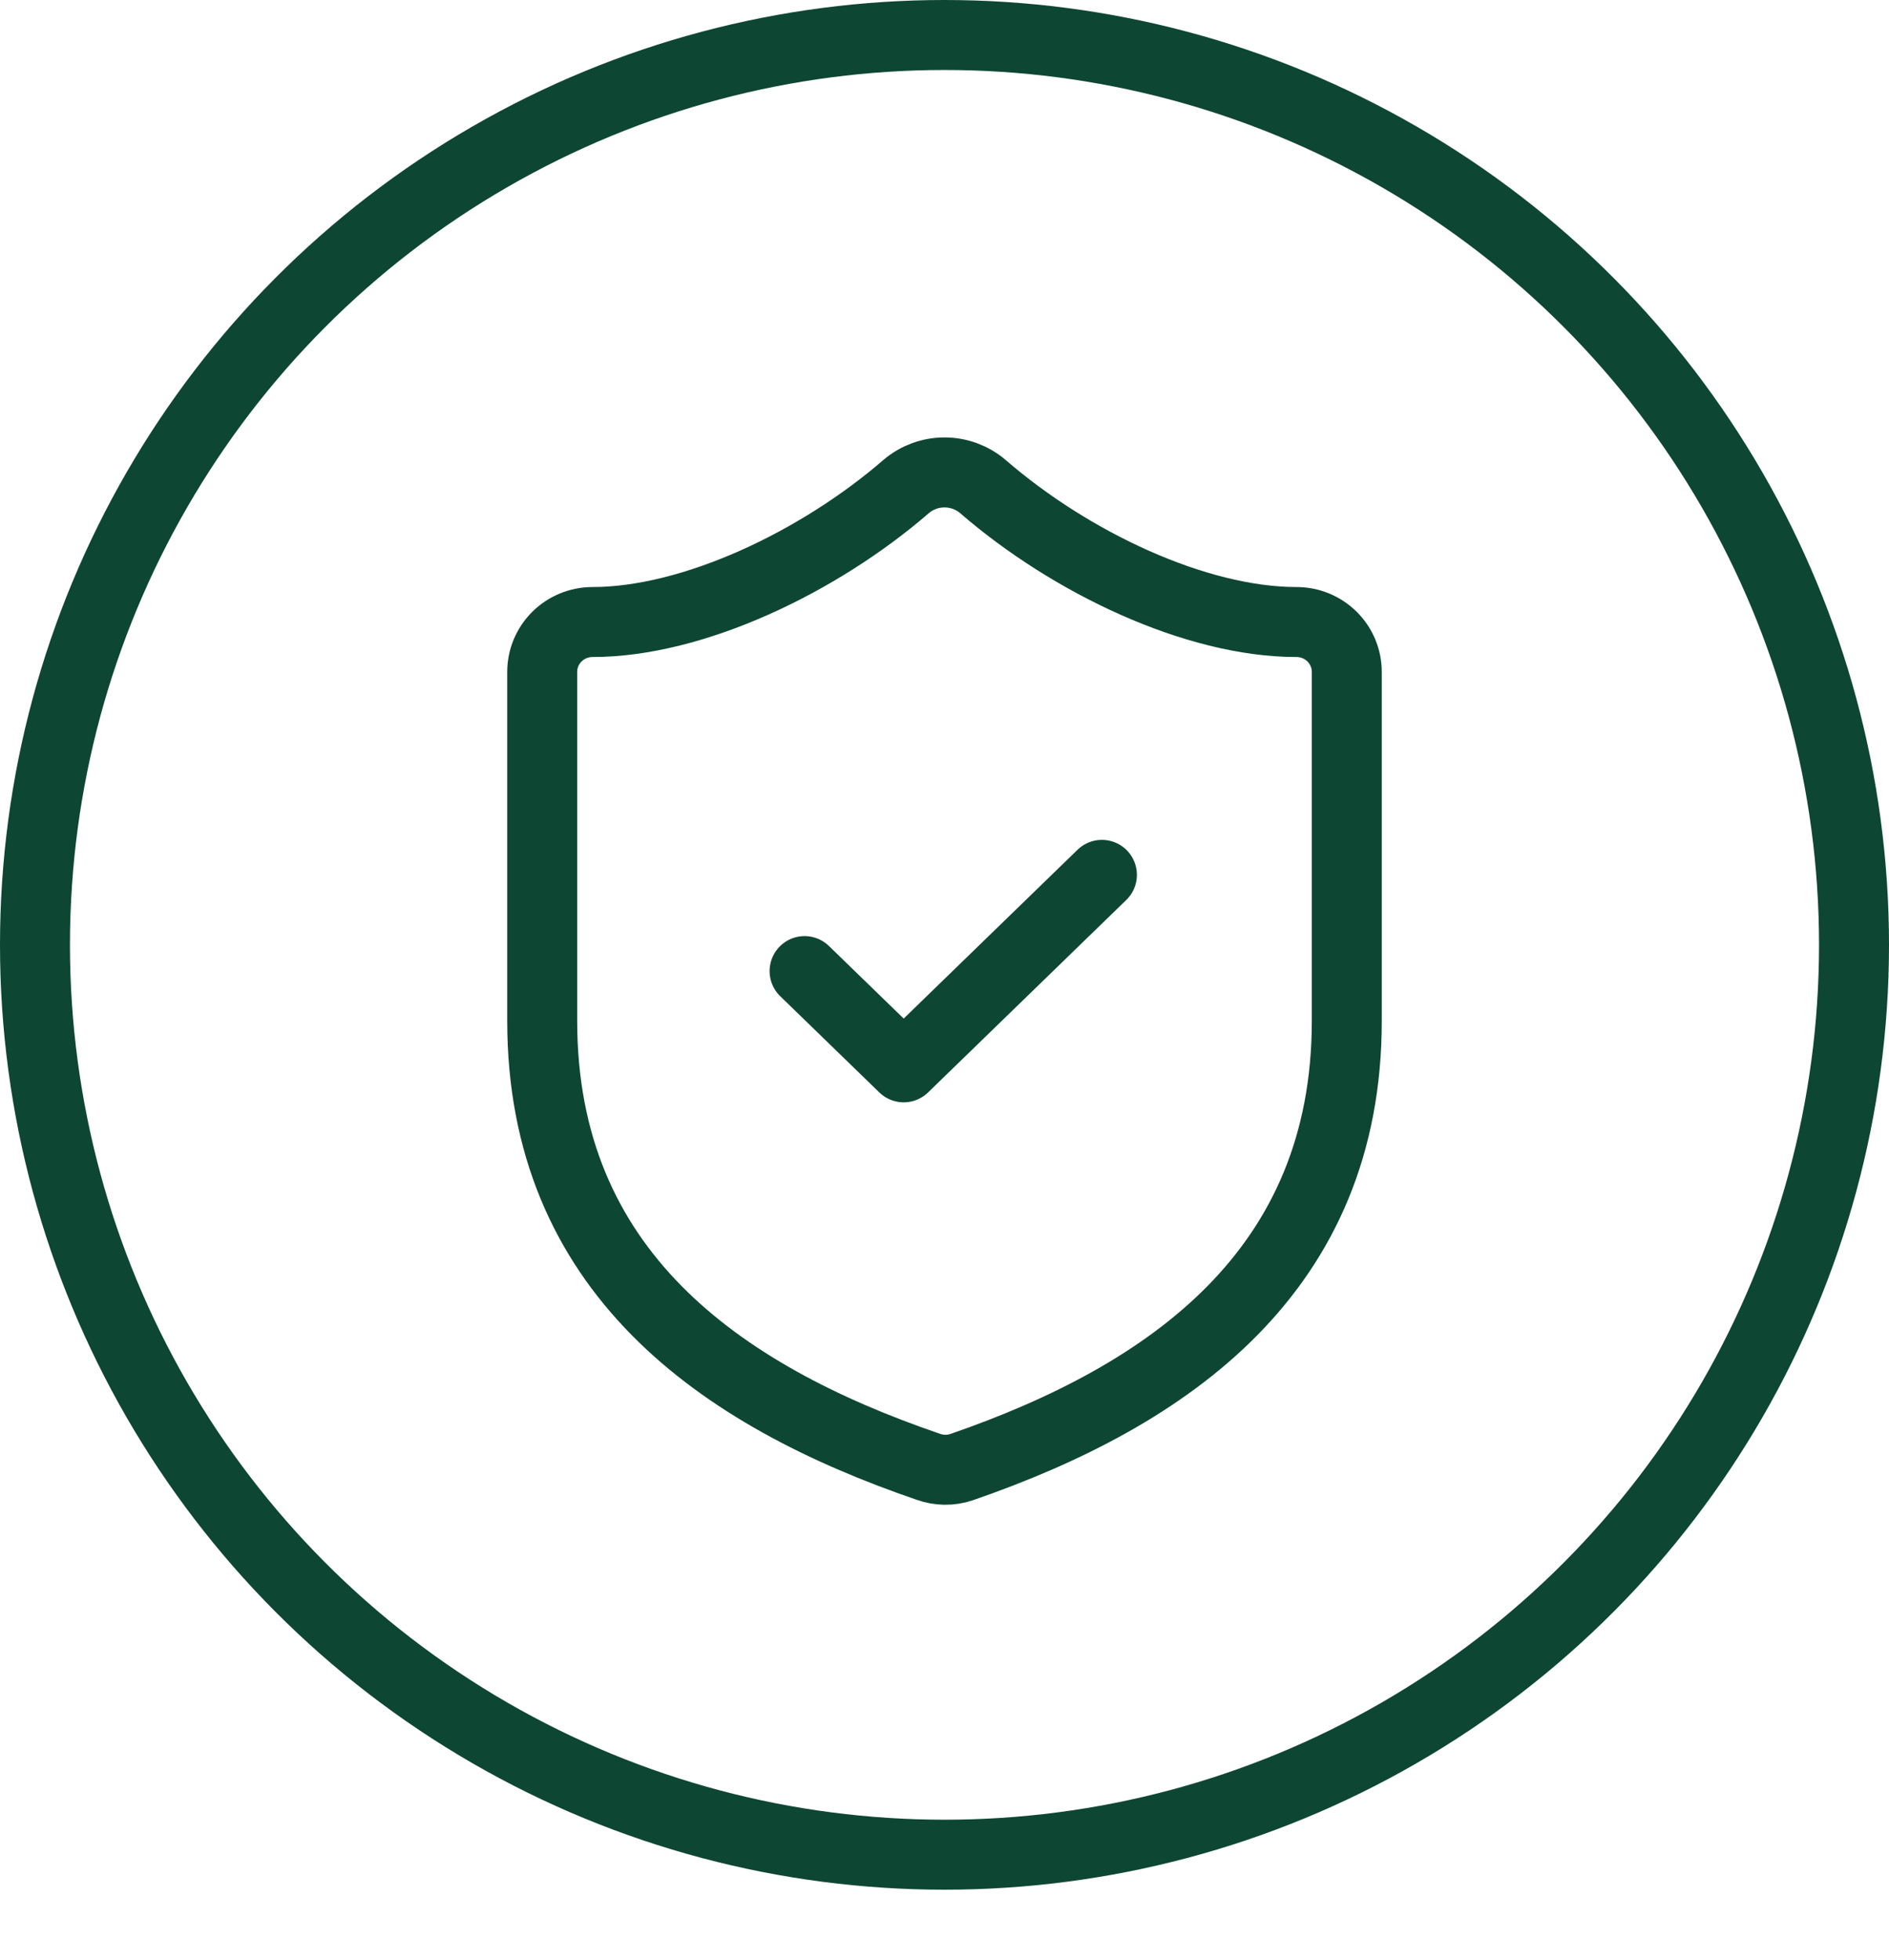
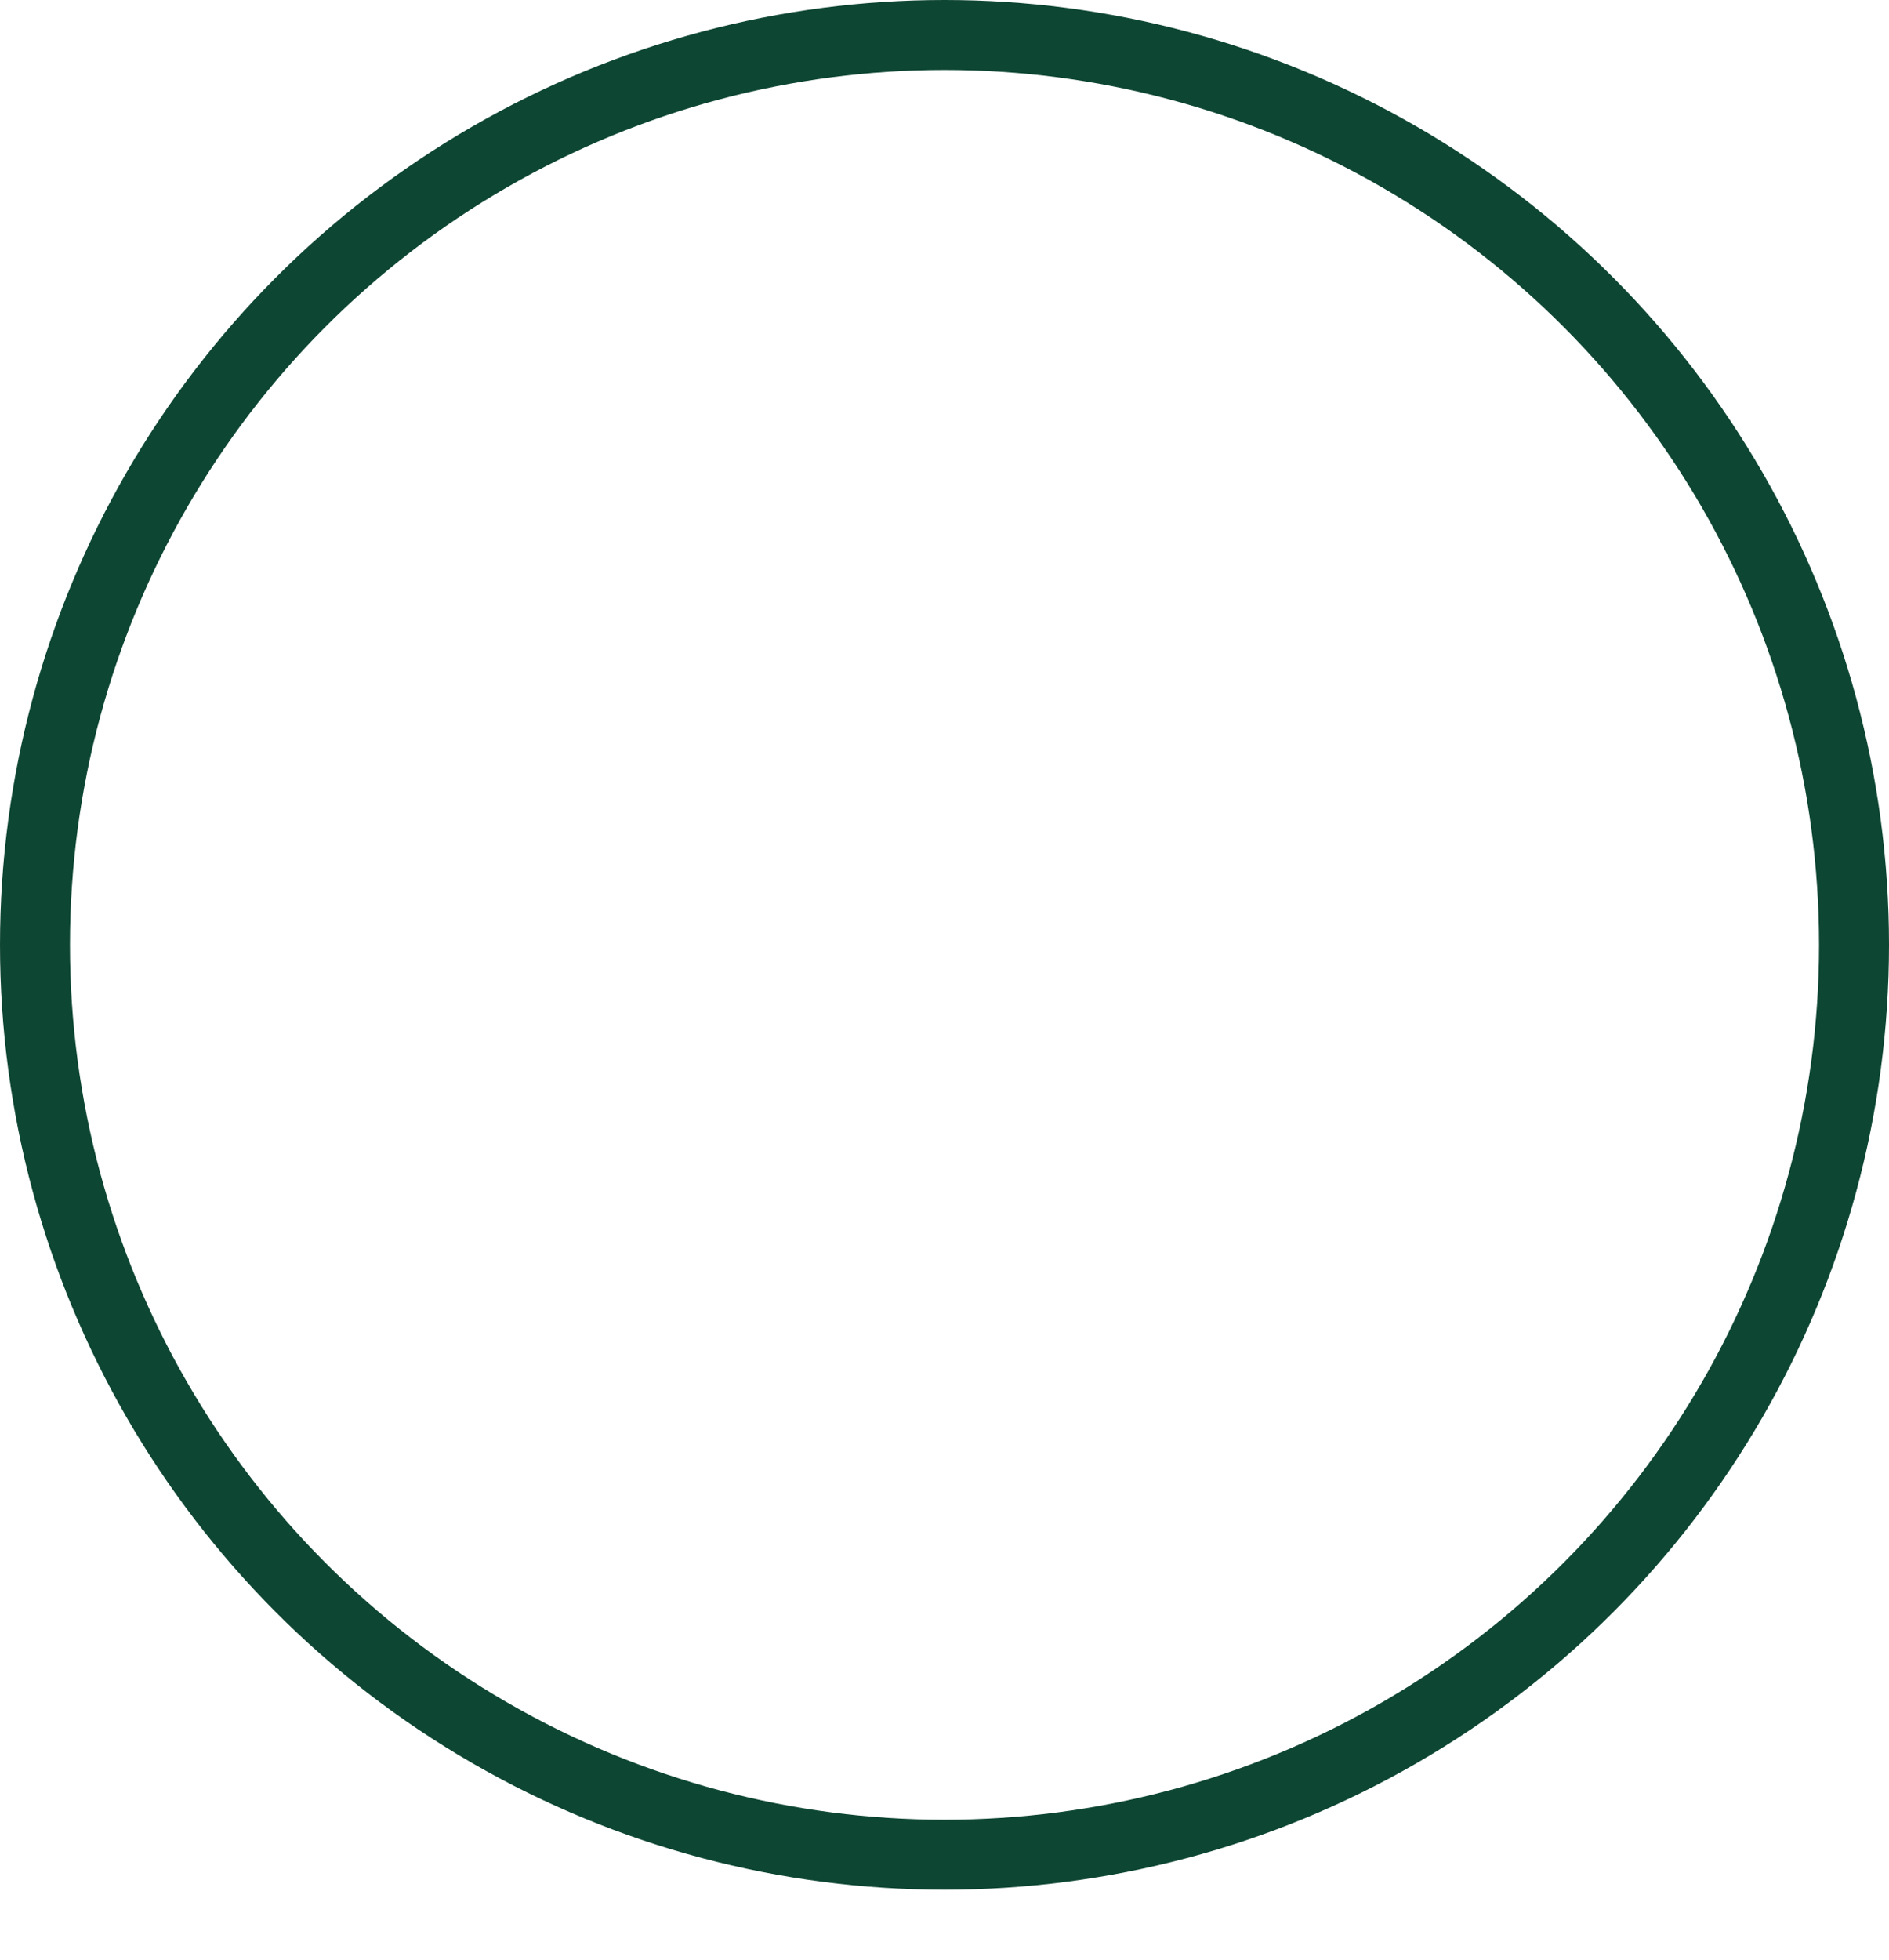
<svg xmlns="http://www.w3.org/2000/svg" width="108" height="112" viewBox="0 0 108 112" fill="none">
  <circle cx="54" cy="54" r="52" stroke="#0E4634" stroke-width="4" />
-   <path d="M77 58.346C77 72.594 66.938 79.718 54.977 83.849C54.351 84.06 53.671 84.049 53.051 83.821C41.062 79.718 31 72.594 31 58.346V38.399C31 37.644 31.303 36.919 31.842 36.385C32.381 35.85 33.112 35.55 33.875 35.55C39.625 35.55 46.812 32.13 51.815 27.799C52.424 27.283 53.199 27 54 27C54.801 27 55.576 27.283 56.185 27.799C61.216 32.159 68.375 35.55 74.125 35.55C74.888 35.55 75.619 35.85 76.158 36.385C76.697 36.919 77 37.644 77 38.399V58.346Z" stroke="#0E4634" stroke-width="4" stroke-linecap="round" stroke-linejoin="round" />
-   <path d="M46 55.5L51.667 61L63 50" stroke="#0E4634" stroke-width="4" stroke-linecap="round" stroke-linejoin="round" />
</svg>